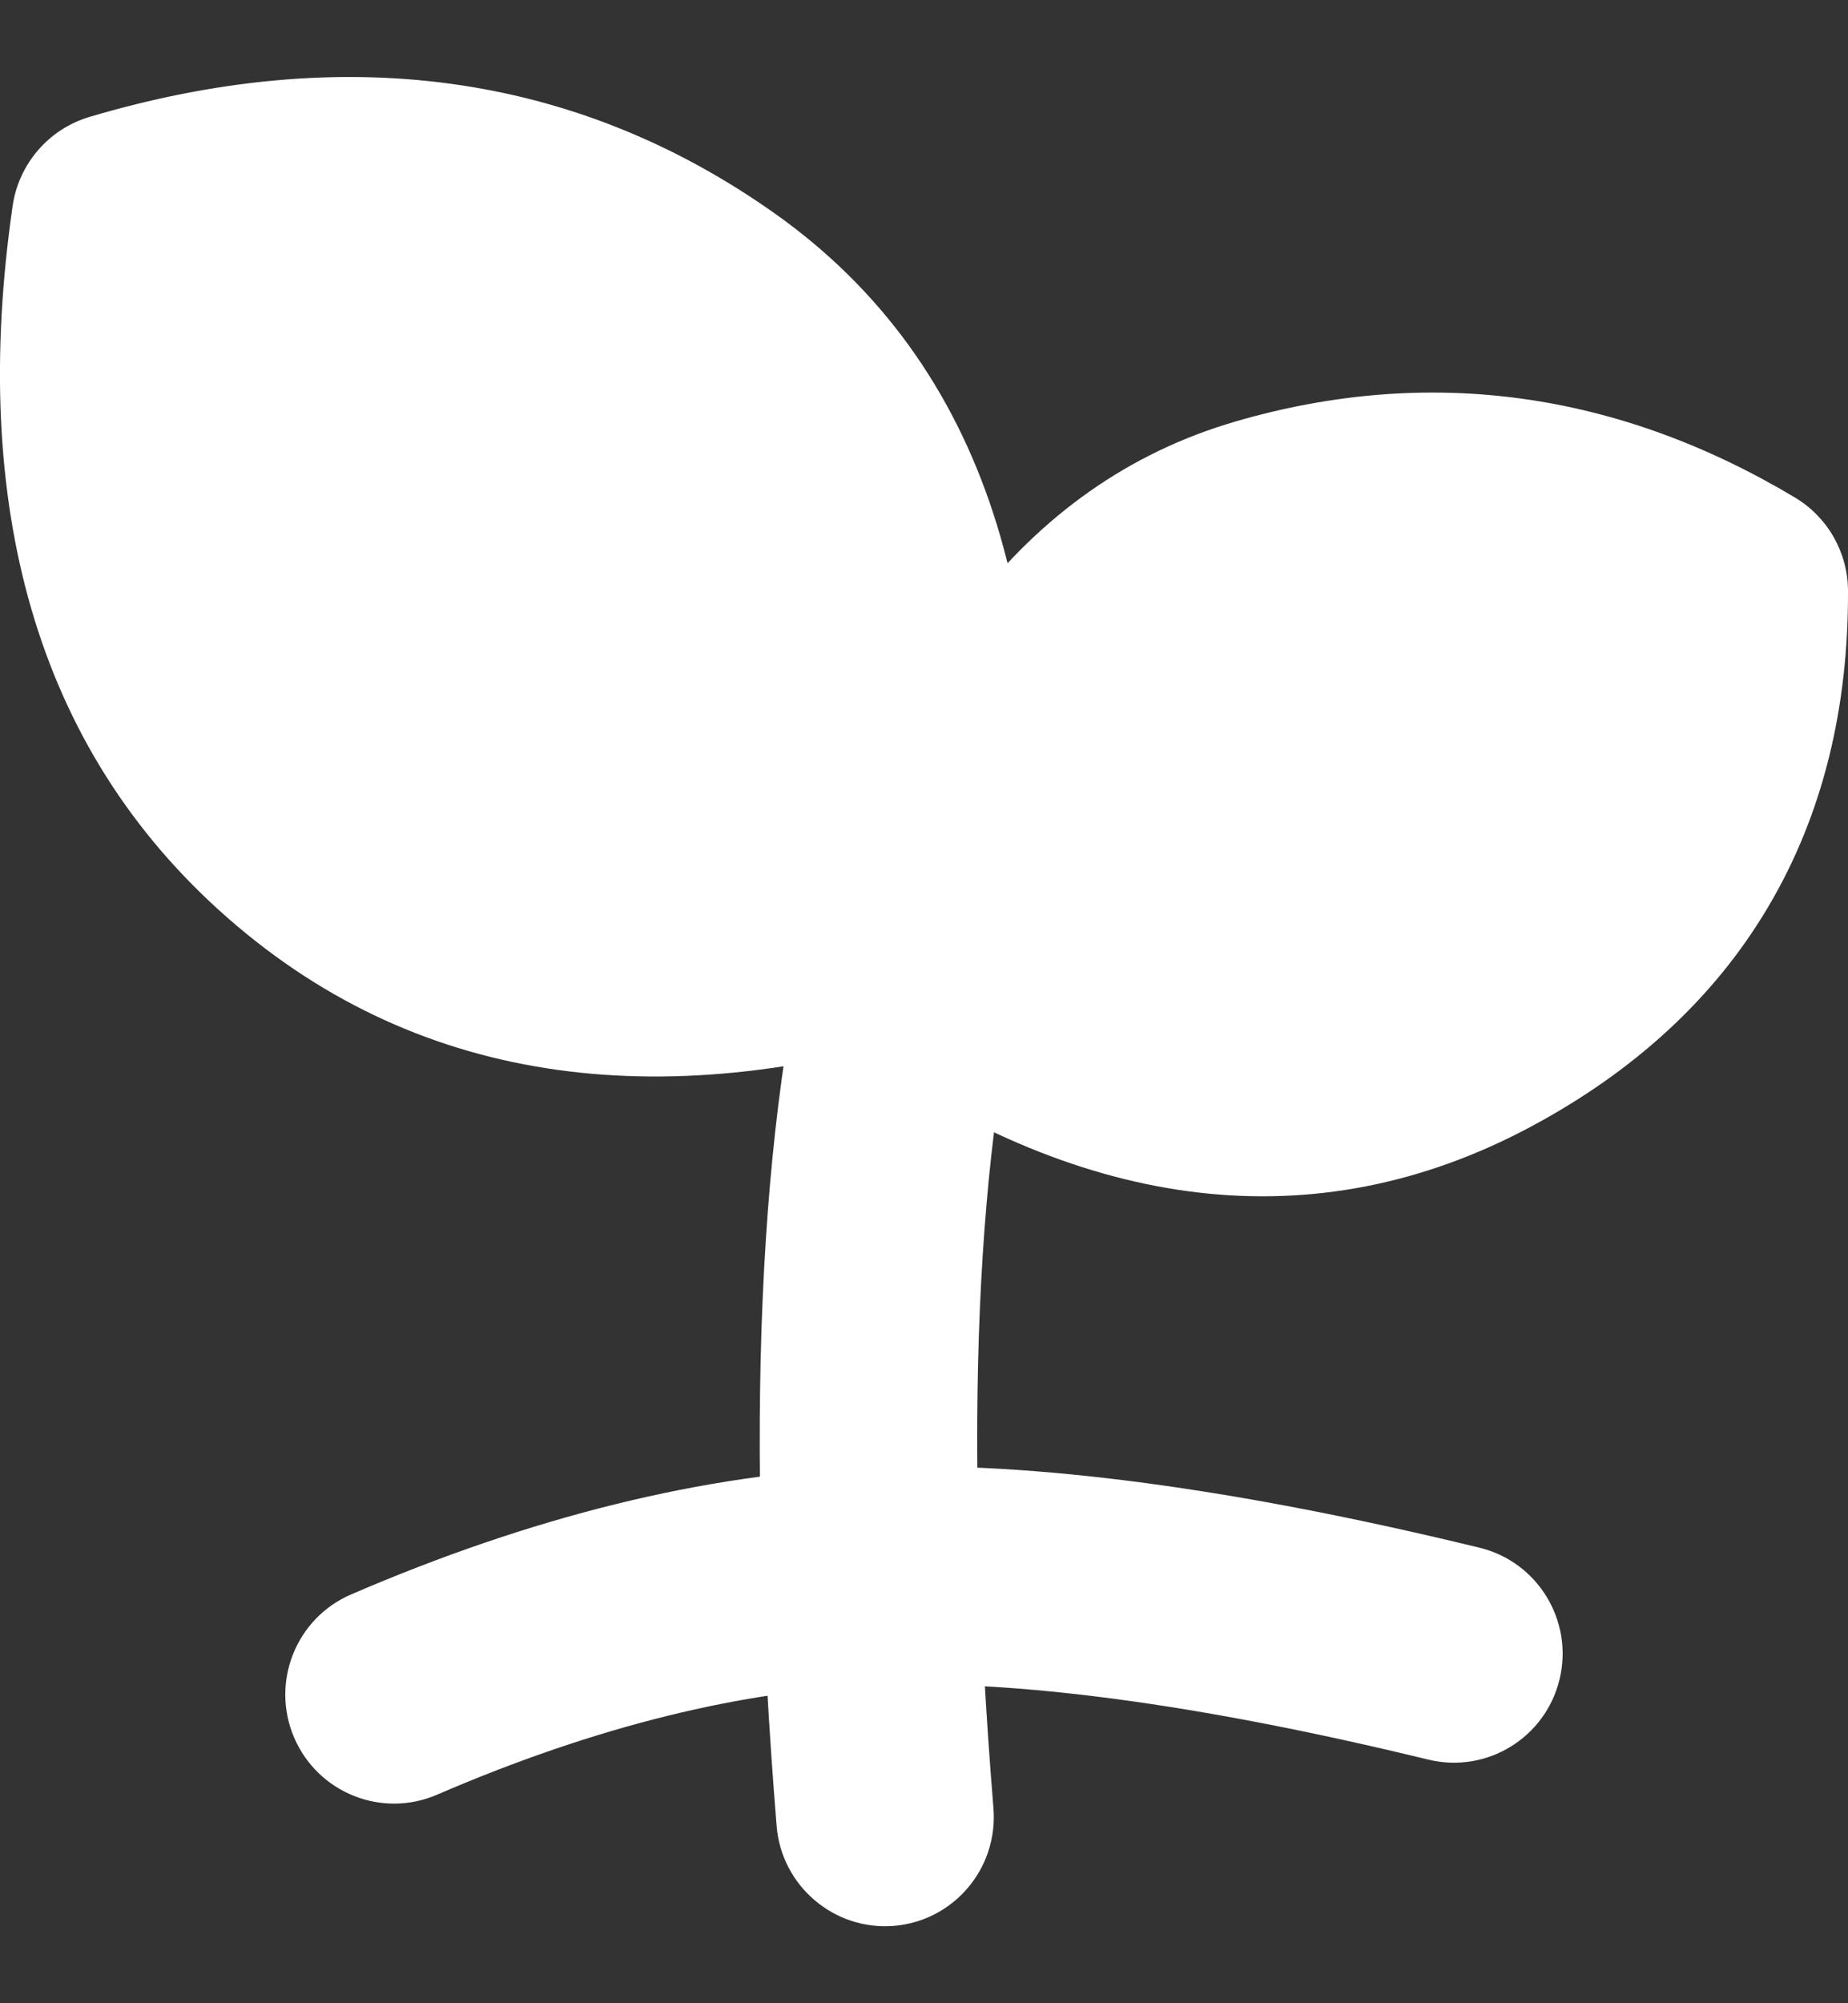
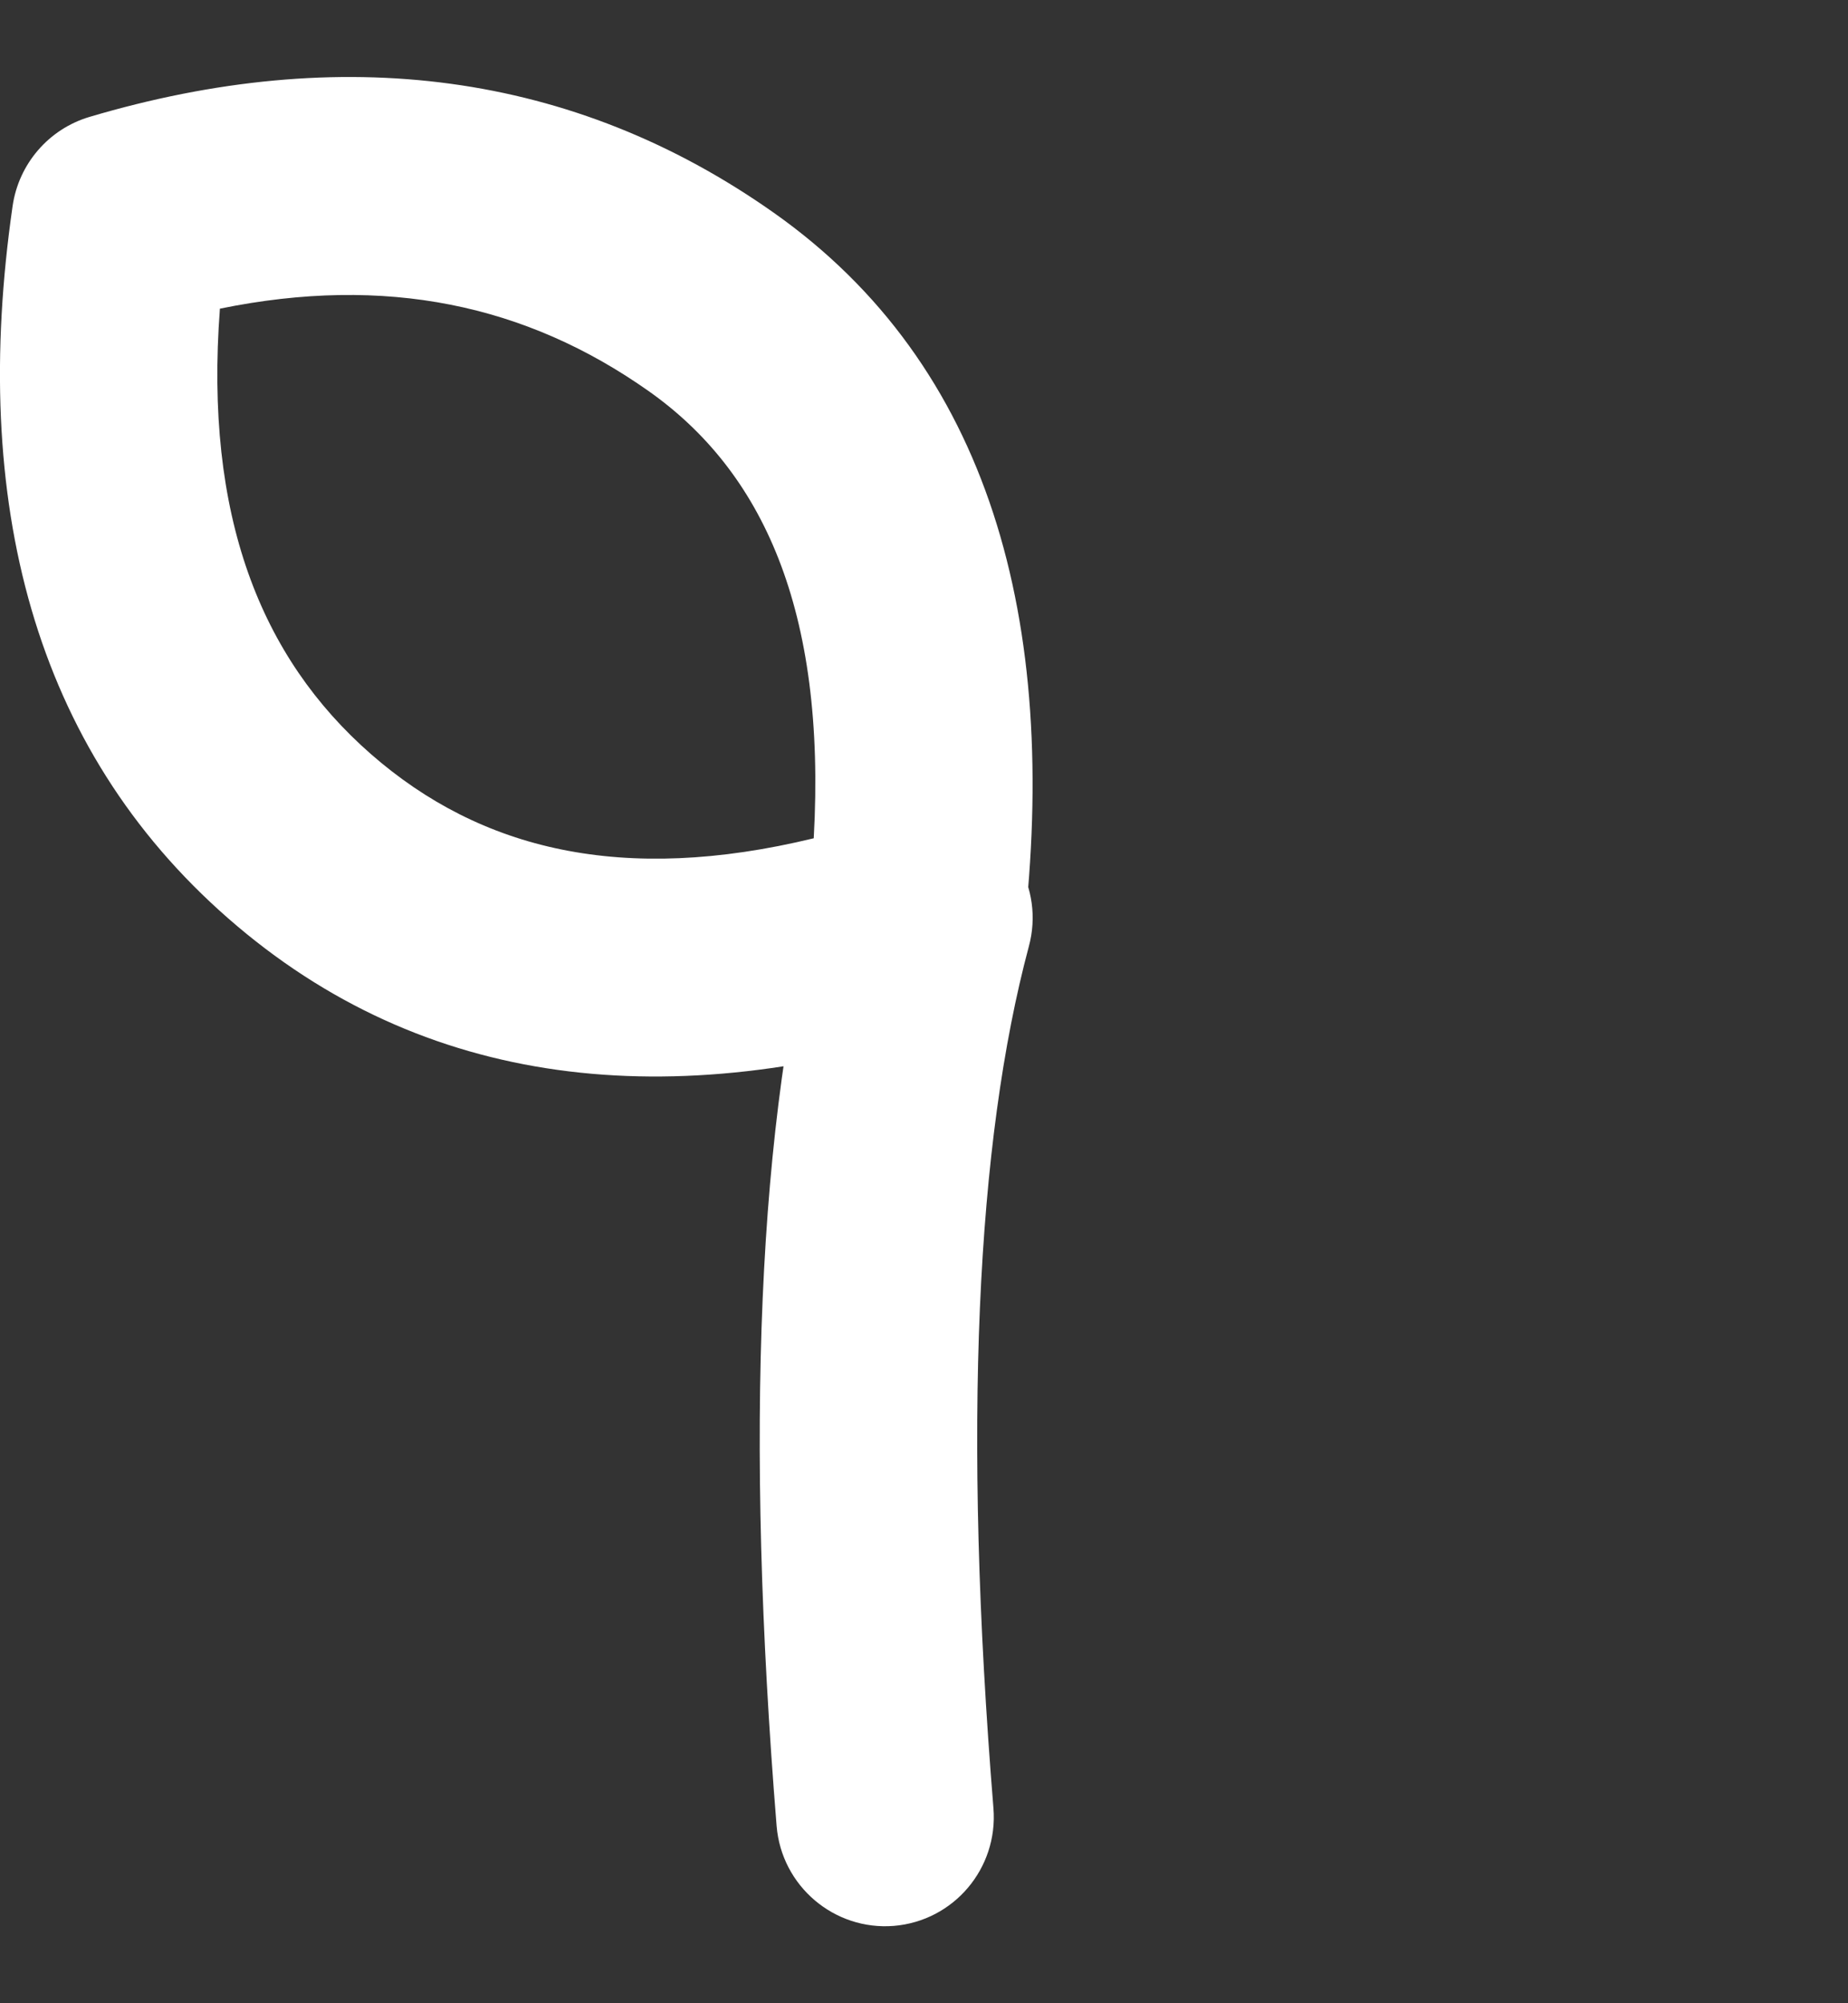
<svg xmlns="http://www.w3.org/2000/svg" width="12" height="13" viewBox="0 0 12 13" fill="none">
  <rect x="0" y="0" width="12" height="13" fill="#333333" stroke="none" />
-   <path fill-rule="evenodd" clip-rule="evenodd" d="M9.275 11.419C7.768 11.053 6.585 10.901 5.703 10.935C4.832 10.968 3.878 11.198 2.837 11.647C2.479 11.801 2.064 11.635 1.91 11.276C1.756 10.917 1.922 10.501 2.28 10.347C3.445 9.845 4.569 9.563 5.648 9.521M5.648 9.521C6.716 9.48 8.043 9.664 9.608 10.044C9.986 10.136 10.219 10.519 10.127 10.898C10.035 11.278 9.654 11.511 9.275 11.419" fill="white" />
-   <path fill-rule="evenodd" clip-rule="evenodd" d="M6.183 5.274C6.559 5.375 6.783 5.763 6.681 6.141C6.341 7.411 6.25 9.261 6.451 11.735C6.482 12.125 6.193 12.466 5.804 12.498C5.416 12.529 5.075 12.239 5.043 11.85C4.838 9.316 4.915 7.276 5.318 5.774C5.419 5.396 5.806 5.173 6.183 5.274Z" fill="white" />
-   <path fill-rule="evenodd" clip-rule="evenodd" d="M6 6.269C6.421 4.673 7.162 3.721 8.223 3.413C9.285 3.106 10.308 3.247 11.294 3.836C11.299 5.134 10.737 6.084 9.608 6.688C8.479 7.291 7.276 7.152 6 6.269Z" fill="white" />
-   <path fill-rule="evenodd" clip-rule="evenodd" d="M10.565 4.249C9.862 3.926 9.156 3.879 8.419 4.093C7.786 4.276 7.224 4.814 6.831 5.955C7.756 6.464 8.544 6.455 9.276 6.064C9.745 5.813 10.064 5.509 10.269 5.162C10.42 4.907 10.522 4.606 10.565 4.249ZM8.027 2.734C9.284 2.369 10.509 2.543 11.656 3.229C11.868 3.356 11.999 3.585 12 3.833C12.003 4.587 11.84 5.28 11.483 5.883C11.127 6.486 10.6 6.959 9.94 7.312C8.524 8.069 7.037 7.846 5.599 6.851C5.354 6.682 5.241 6.377 5.317 6.088C5.768 4.38 6.623 3.141 8.027 2.734Z" fill="white" />
-   <path fill-rule="evenodd" clip-rule="evenodd" d="M5.945 5.987C6.165 4.081 5.723 2.738 4.619 1.959C3.514 1.18 2.235 1.006 0.781 1.438C0.527 3.196 0.915 4.526 1.945 5.427C2.975 6.327 4.308 6.514 5.945 5.987Z" fill="white" />
+   <path fill-rule="evenodd" clip-rule="evenodd" d="M6.183 5.274C6.559 5.375 6.783 5.763 6.681 6.141C6.341 7.411 6.25 9.261 6.451 11.735C6.482 12.125 6.193 12.466 5.804 12.498C5.416 12.529 5.075 12.239 5.043 11.85C4.838 9.316 4.915 7.276 5.318 5.774Z" fill="white" />
  <path fill-rule="evenodd" clip-rule="evenodd" d="M0.58 0.759C2.212 0.275 3.721 0.461 5.025 1.381C6.425 2.368 6.882 4.026 6.646 6.069C6.614 6.344 6.424 6.576 6.161 6.661C4.359 7.241 2.747 7.067 1.481 5.959C0.217 4.854 -0.195 3.253 0.082 1.336C0.122 1.063 0.316 0.838 0.58 0.759ZM1.428 2.003C1.326 3.347 1.692 4.267 2.409 4.894C3.121 5.516 4.042 5.741 5.284 5.44C5.367 3.952 4.948 3.057 4.212 2.538C3.415 1.976 2.505 1.783 1.428 2.003Z" fill="white" />
</svg>